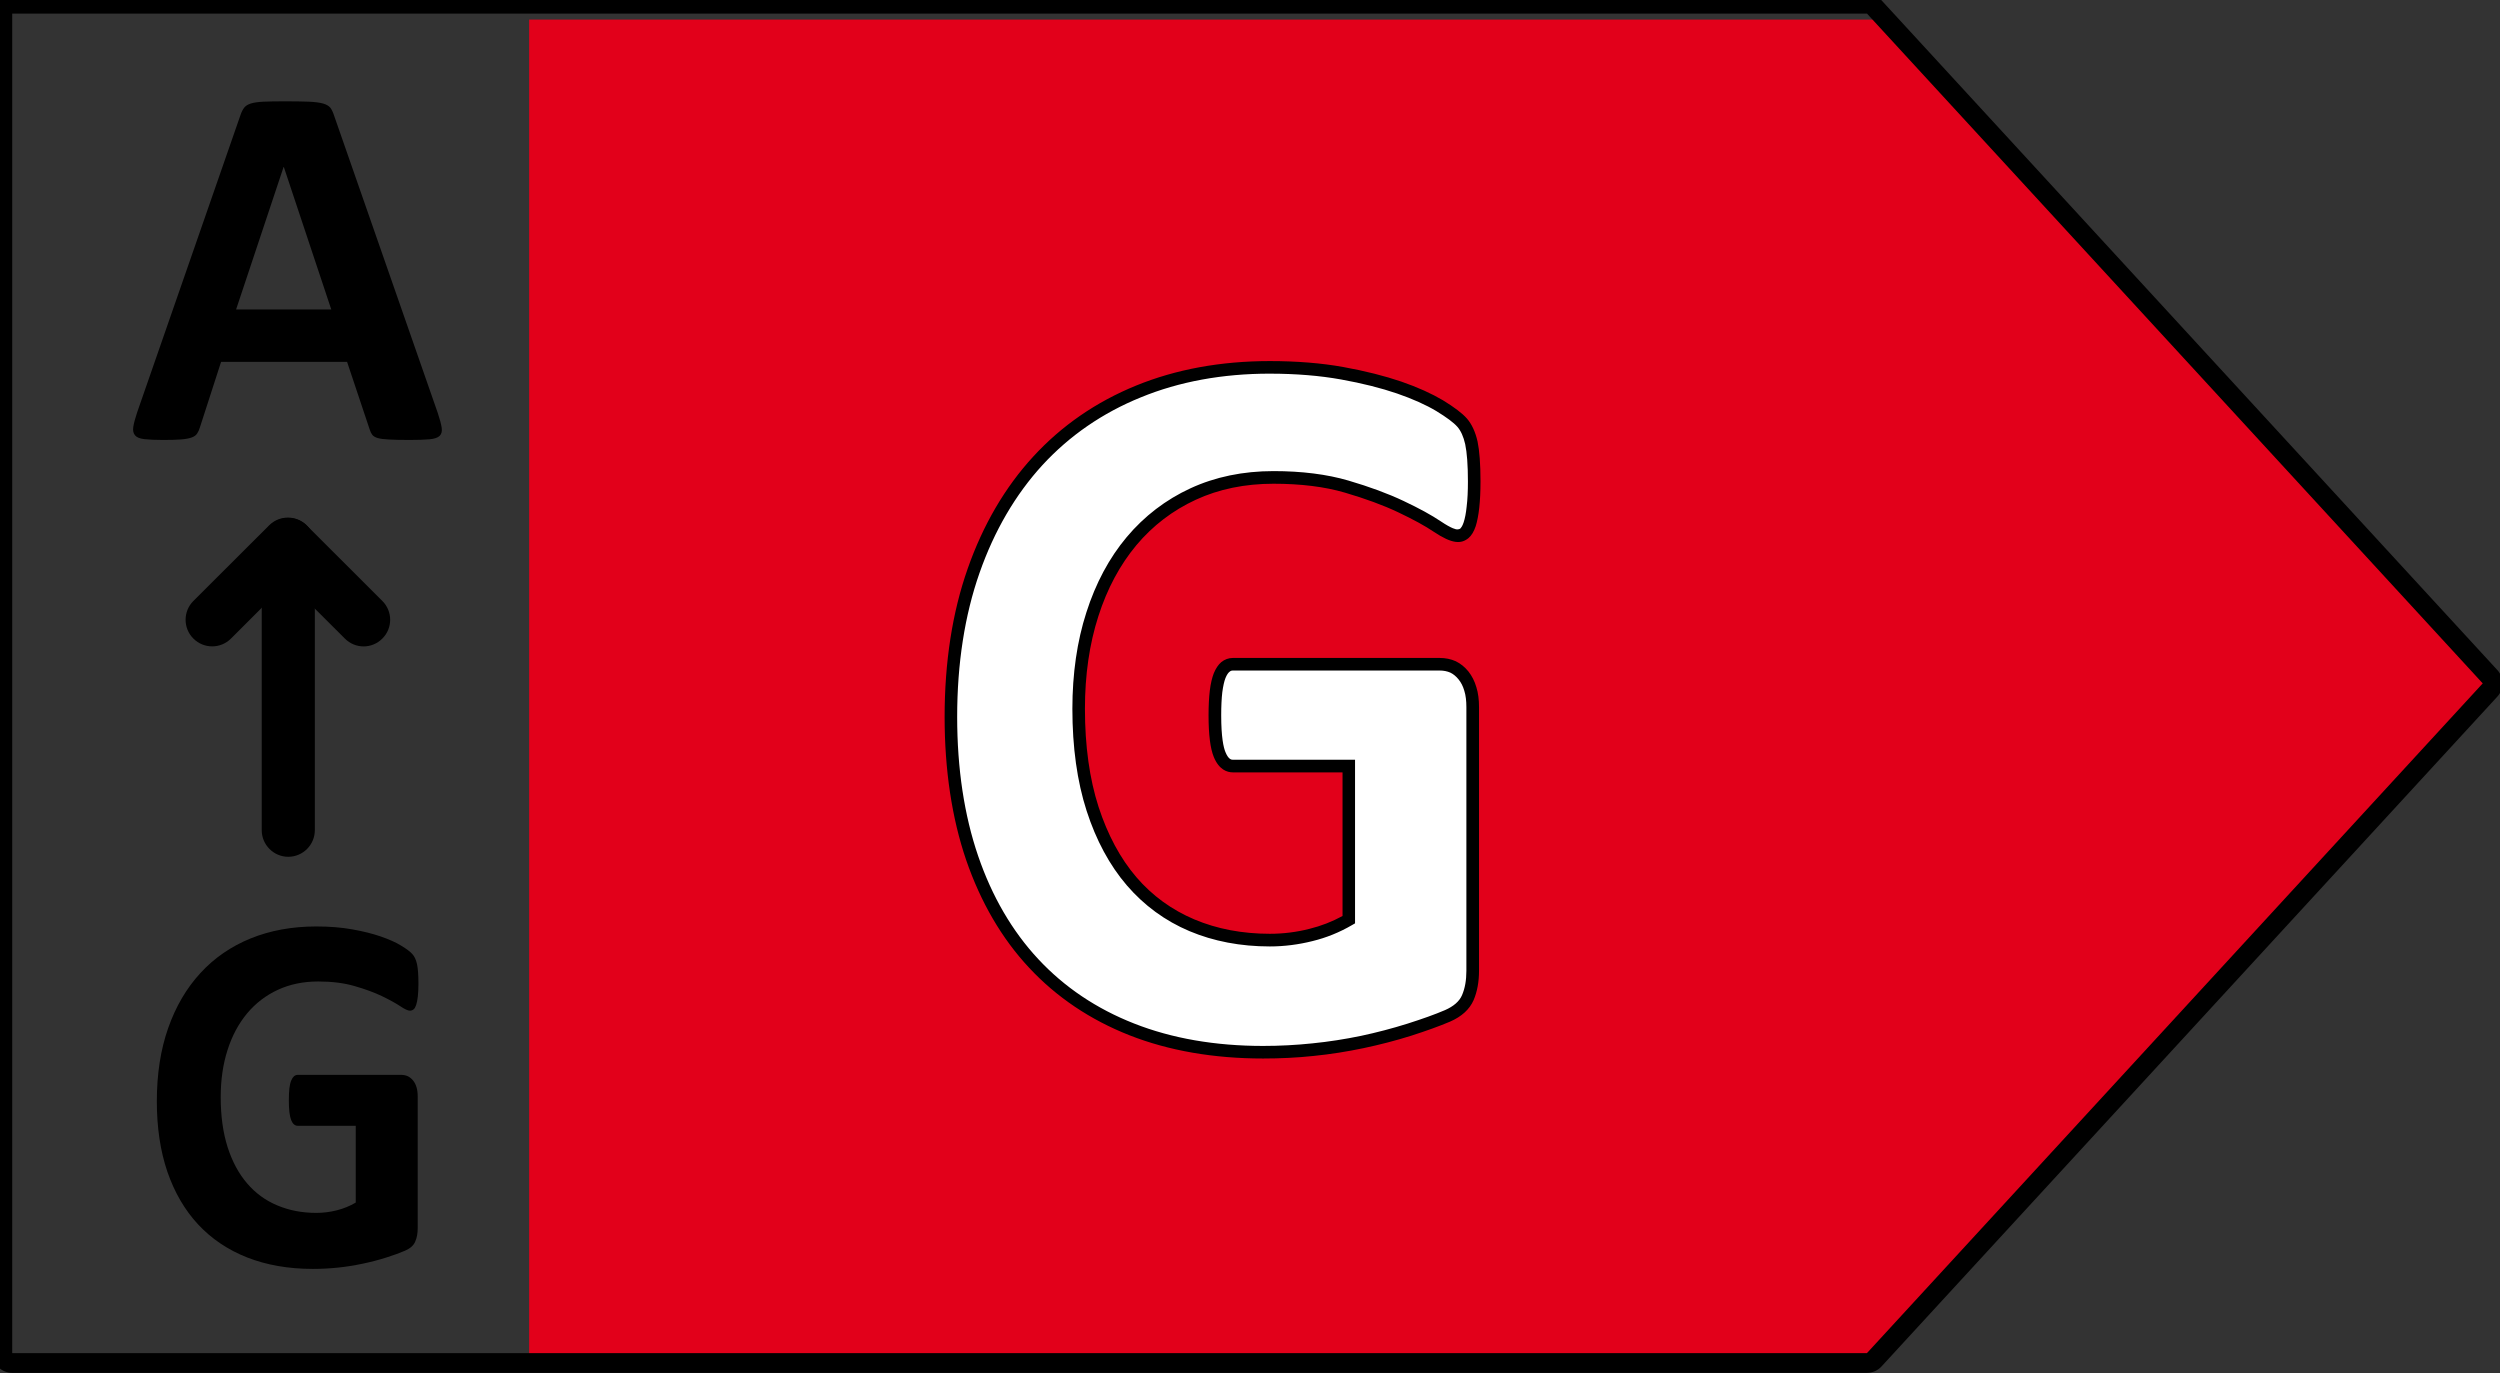
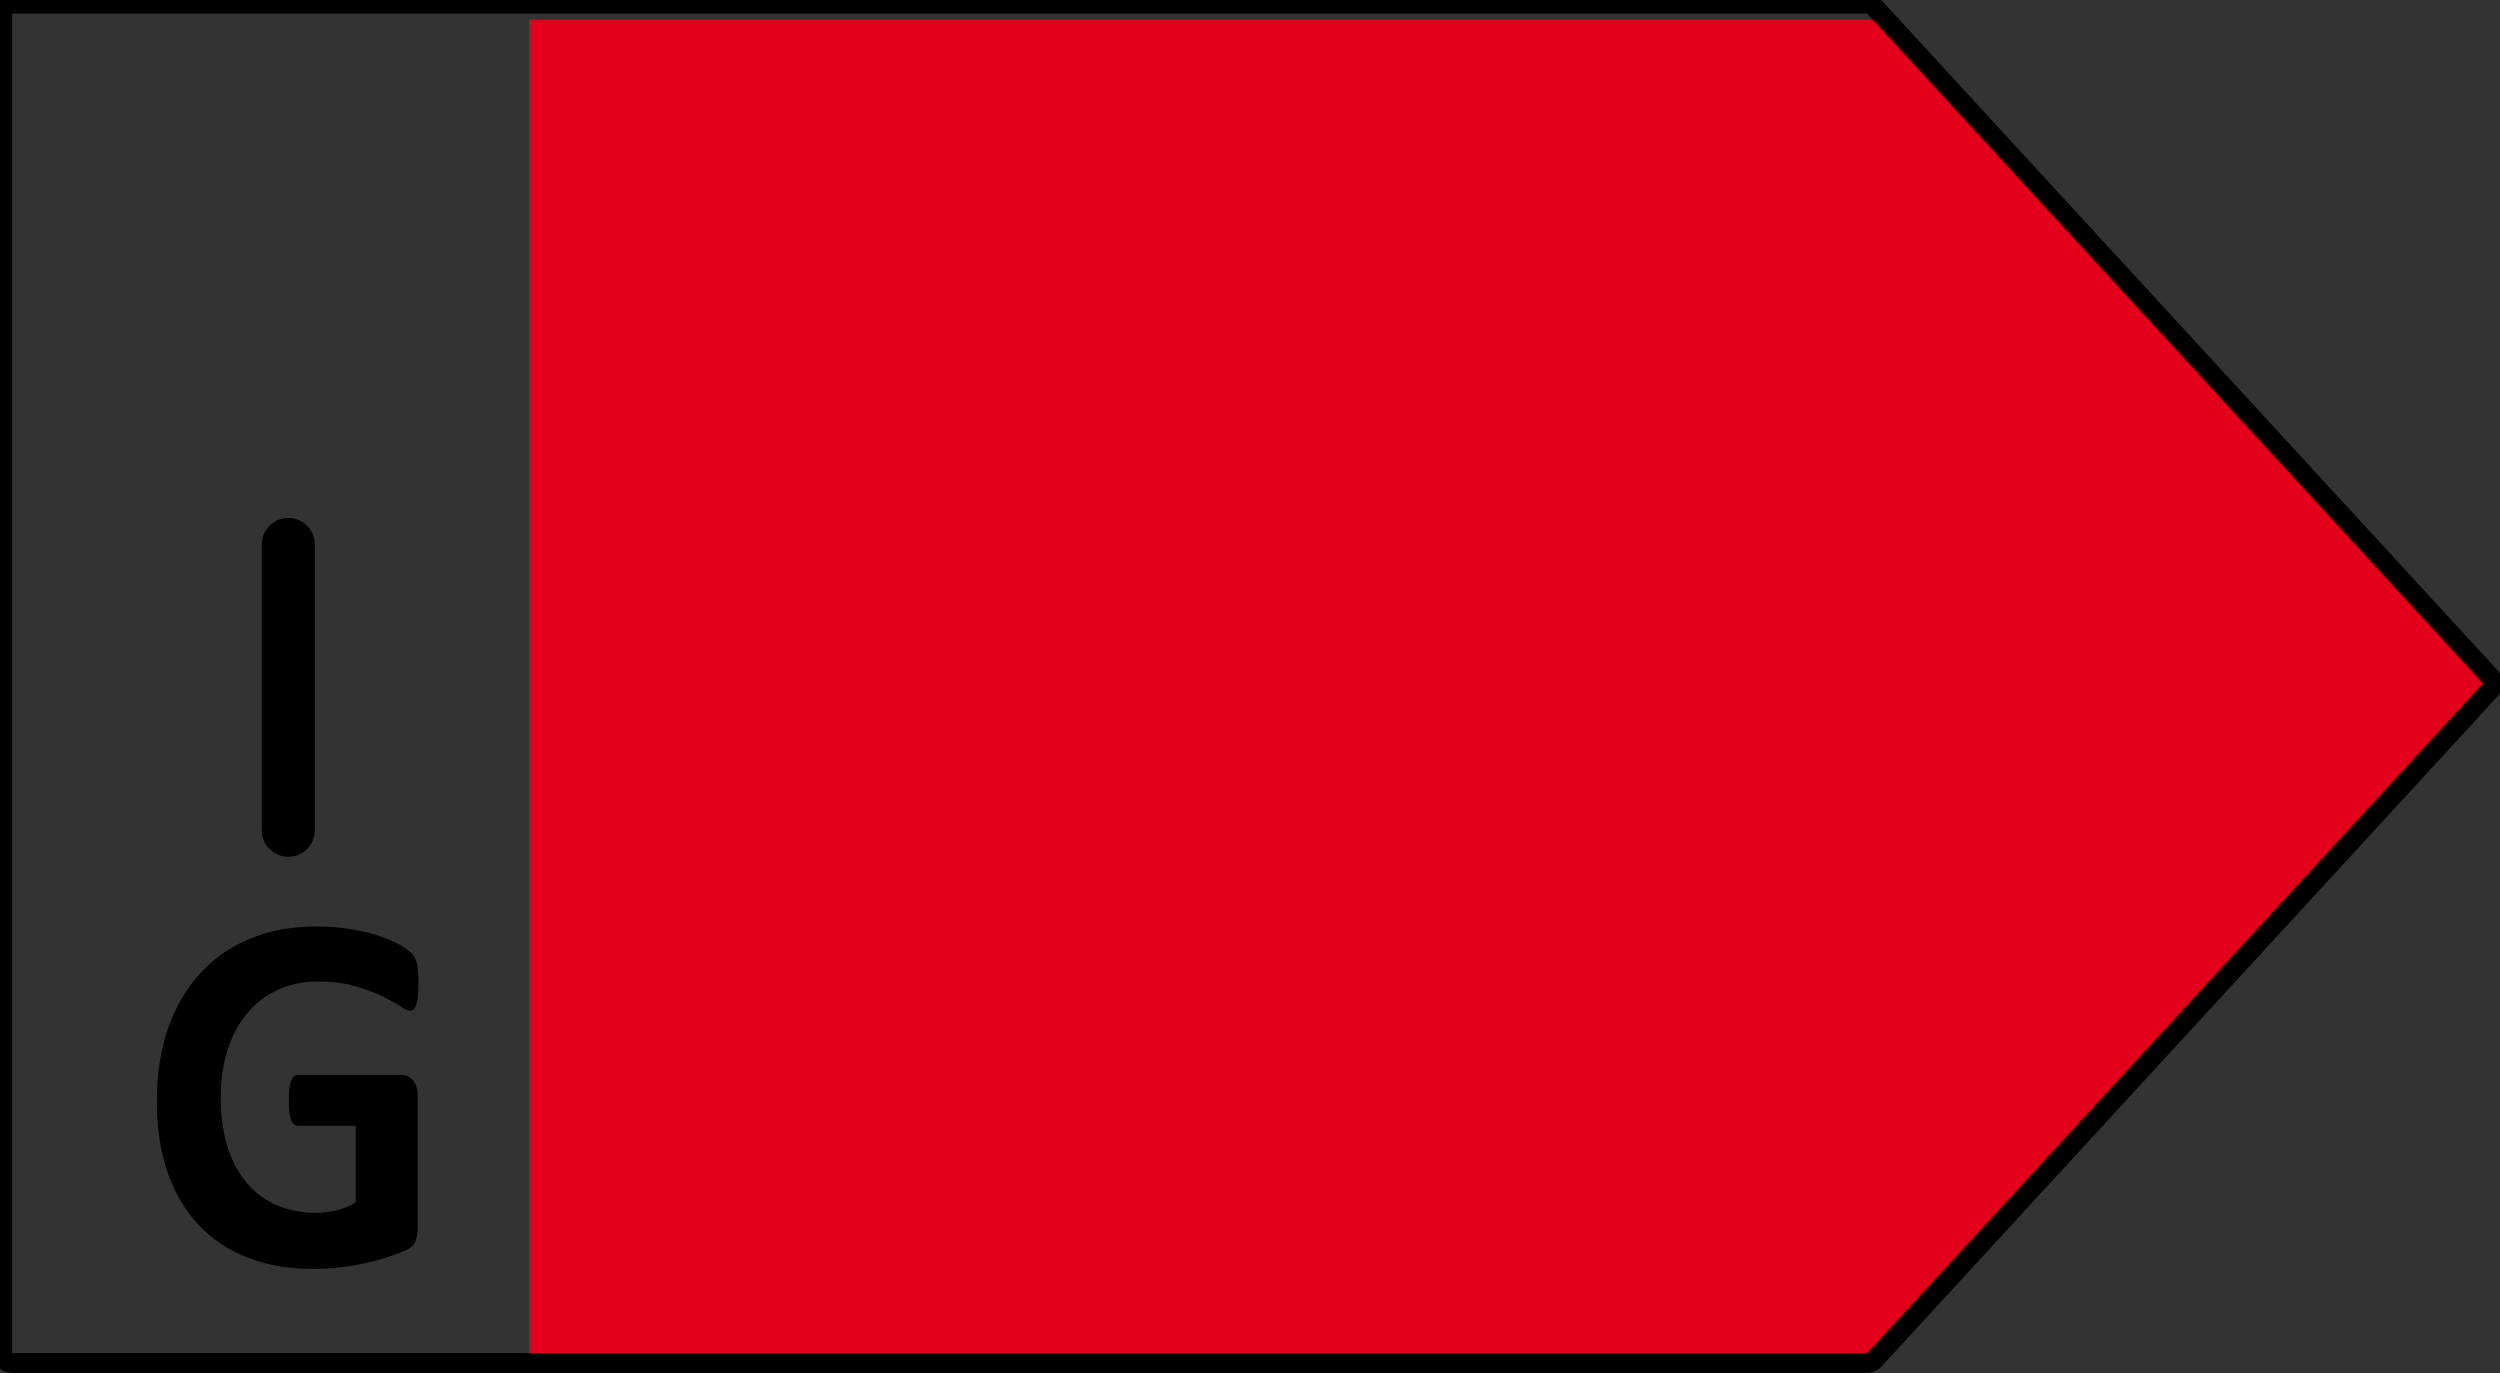
<svg xmlns="http://www.w3.org/2000/svg" width="17.338mm" height="9.525mm" version="1.1" viewBox="0 0 17.338 9.525">
  <rect x="0" y="0" width="17.338" height="9.525" fill="#333333" stroke="none" />
  <g transform="translate(-7.57 -93.699)">
    <g transform="matrix(.051 0 0 -.051 20.609 93.835)">
      <path d="M 0,0 H -183.711 V -182.157 H 0 L 83.74,-91.08 0,0" style="fill:#e2001a" />
    </g>
    <g transform="matrix(.051 0 0 -.051 20.518 103.22)">
      <path d="m0 0h-252.22c-1.485 0-2.684 1.199-2.684 2.679v182.16c0 1.47 1.199 2.68 2.684 2.68h252.22c0.74 0 1.46-0.32 1.97-0.87l83.74-91.07c0.95-1.04 0.95-2.6 0-3.63l-83.74-91.083c-0.51-0.559-1.24-0.863-1.97-0.863zm0 184.84h-252.22v-182.16h252.22v0.012l83.73 91.065-83.73 91.08" />
    </g>
    <g transform="matrix(.051 0 0 -.051 17.788 97.051)">
-       <path d="m0 0c0-1.36-0.06-2.51-0.16-3.49-0.11-0.97-0.26-1.75-0.45-2.33-0.2-0.58-0.43-0.99-0.71-1.22-0.27-0.23-0.61-0.34-0.99-0.34-0.56 0-1.47 0.41-2.7 1.25-1.26 0.83-2.9 1.74-4.96 2.71s-4.51 1.88-7.37 2.72c-2.86 0.83-6.16 1.25-9.94 1.25-4.04 0-7.68-0.75-10.94-2.26s-6.05-3.65-8.366-6.4c-2.317-2.76-4.094-6.09-5.332-9.96-1.25-3.88-1.875-8.15-1.875-12.84 0-5.15 0.632-9.68 1.906-13.61 1.258-3.92 3.027-7.2 5.301-9.85 2.273-2.64 5.006-4.63 8.206-5.98s6.72-2.02 10.59-2.02c1.89 0 3.75 0.23 5.59 0.69 1.85 0.47 3.56 1.16 5.14 2.09v20.89h-15.75c-0.78 0-1.38 0.51-1.81 1.56-0.42 1.05-0.64 2.82-0.64 5.33 0 1.29 0.06 2.39 0.16 3.26 0.1 0.89 0.27 1.6 0.48 2.13 0.22 0.53 0.48 0.92 0.78 1.18s0.64 0.38 1.03 0.38h28.11c0.69 0 1.3-0.12 1.84-0.38 0.53-0.26 1.01-0.64 1.41-1.15 0.41-0.51 0.72-1.12 0.94-1.84 0.2-0.72 0.32-1.54 0.32-2.47v-35.86c0-1.38-0.23-2.6-0.68-3.64-0.45-1.05-1.36-1.87-2.77-2.47-1.39-0.61-3.11-1.23-5.17-1.89-2.06-0.64-4.19-1.2-6.41-1.67-2.21-0.46-4.43-0.81-6.69-1.04-2.24-0.23-4.52-0.34-6.79-0.34-6.64 0-12.59 1.02-17.855 3.09-5.258 2.07-9.707 5.06-13.348 8.98-3.652 3.92-6.433 8.7-8.359 14.34-1.942 5.64-2.899 12.03-2.899 19.18 0 7.37 1.024 14 3.082 19.87 2.059 5.86 4.985 10.85 8.758 14.96 3.766 4.11 8.324 7.25 13.668 9.44 5.343 2.17 11.293 3.27 17.863 3.27 3.59 0 6.88-0.27 9.84-0.81 2.95-0.53 5.54-1.18 7.75-1.94 2.22-0.77 4.05-1.59 5.5-2.47 1.47-0.89 2.48-1.66 3.06-2.3 0.58-0.65 1-1.57 1.25-2.75 0.26-1.19 0.39-2.94 0.39-5.25" style="fill:#fff" />
-     </g>
+       </g>
    <g transform="matrix(.051 0 0 -.051 16.33 101.04)">
-       <path d="m0 0c-6.72 0-12.83 1.06-18.172 3.16-5.332 2.1-9.933 5.19-13.656 9.19-3.719 3.98-6.582 8.91-8.558 14.65-1.942 5.7-2.926 12.24-2.926 19.46 0 7.44 1.051 14.22 3.133 20.14 2.086 5.96 5.086 11.09 8.925 15.26 3.844 4.19 8.543 7.43 13.985 9.65 5.409 2.21 11.519 3.33 18.179 3.33 3.65 0 7.01-0.27 10-0.81 2.98-0.54 5.62-1.21 7.88-1.98 2.28-0.79 4.14-1.64 5.66-2.54 1.55-0.95 2.61-1.75 3.25-2.47 0.67-0.76 1.16-1.82 1.46-3.14 0.26-1.24 0.4-3.07 0.4-5.43 0-1.36-0.06-2.56-0.17-3.58-0.11-1.01-0.28-1.86-0.48-2.5-0.25-0.74-0.57-1.27-0.98-1.62-0.99-0.81-2.19-0.84-4.73 0.86-1.17 0.79-2.75 1.66-4.84 2.65-2.02 0.96-4.45 1.85-7.24 2.67-2.76 0.81-6.03 1.21-9.7 1.21-3.9 0-7.45-0.73-10.58-2.18-3.12-1.44-5.84-3.51-8.07-6.17-2.238-2.68-3.981-5.93-5.172-9.66-1.219-3.77-1.828-8.01-1.828-12.59 0-5.06 0.625-9.54 1.851-13.34 1.235-3.8 2.957-7.01 5.141-9.56 2.168-2.53 4.838-4.46 7.898-5.75s6.51-1.95 10.25-1.95c1.81 0 3.62 0.22 5.38 0.67 1.59 0.39 3.1 0.98 4.51 1.75v19.53h-14.91c-0.79 0-1.89 0.36-2.6 2.1-0.47 1.15-0.71 3.01-0.71 5.65 0 1.31 0.06 2.45 0.17 3.37 0.12 0.99 0.31 1.75 0.54 2.35 0.27 0.65 0.6 1.16 1.01 1.51 0.46 0.38 1.01 0.58 1.59 0.58h28.11c0.8 0 1.53-0.15 2.2-0.45 0.66-0.32 1.23-0.79 1.72-1.39 0.47-0.6 0.84-1.31 1.08-2.14 0.25-0.79 0.36-1.71 0.36-2.72v-35.85c0-1.5-0.25-2.85-0.74-3.99-0.55-1.25-1.62-2.23-3.21-2.92-1.44-0.61-3.21-1.25-5.27-1.91-2.12-0.67-4.3-1.23-6.48-1.69-2.23-0.47-4.5-0.83-6.79-1.06-2.24-0.24-4.56-0.35-6.87-0.35zm0.91 93.13c-6.43 0-12.32-1.08-17.531-3.22-5.207-2.11-9.699-5.21-13.375-9.2-3.676-4.01-6.558-8.94-8.566-14.67-2.016-5.74-3.043-12.33-3.043-19.58 0-7.03 0.961-13.39 2.851-18.91 1.875-5.5 4.633-10.23 8.176-14.03 3.551-3.82 7.934-6.76 13.031-8.76 5.147-2.03 11.047-3.05 17.547-3.05 2.25 0 4.51 0.12 6.7 0.35 2.21 0.22 4.44 0.57 6.61 1.02 2.12 0.45 4.25 1.01 6.32 1.66 2.01 0.64 3.73 1.25 5.1 1.84 1.16 0.51 1.96 1.19 2.32 2.04 0.4 0.93 0.59 2.02 0.59 3.3v35.85c0 0.84-0.08 1.6-0.28 2.23-0.18 0.63-0.44 1.13-0.78 1.55-0.33 0.41-0.7 0.72-1.11 0.92-0.43 0.19-0.91 0.29-1.47 0.29h-28.11c-0.19 0-0.33-0.05-0.48-0.19-0.13-0.1-0.33-0.34-0.53-0.83-0.18-0.46-0.32-1.11-0.43-1.92-0.1-0.85-0.15-1.91-0.15-3.16 0-2.97 0.31-4.36 0.58-5 0.42-1.03 0.84-1.03 1.01-1.03h16.61v-22.25l-0.42-0.24c-1.66-0.97-3.47-1.71-5.36-2.17-1.91-0.48-3.86-0.73-5.81-0.73-3.96 0-7.65 0.7-10.92 2.08-3.32 1.4-6.177 3.5-8.525 6.23-2.336 2.72-4.176 6.13-5.469 10.14-1.281 3.97-1.933 8.63-1.933 13.87 0 4.76 0.633 9.17 1.902 13.1 1.266 3.97 3.106 7.41 5.488 10.25 2.395 2.85 5.307 5.08 8.667 6.63 3.35 1.55 7.15 2.34 11.3 2.34 3.83 0 7.26-0.43 10.19-1.29 2.86-0.84 5.38-1.77 7.49-2.77 2.16-1.02 3.81-1.93 5.06-2.77 1.53-1.03 2.09-1.1 2.23-1.1 0.18 0 0.33 0.04 0.45 0.14 0.05 0.07 0.25 0.26 0.43 0.82 0.18 0.54 0.32 1.26 0.41 2.16 0.12 0.96 0.17 2.11 0.17 3.4 0 2.24-0.13 3.94-0.37 5.07-0.23 1.03-0.59 1.82-1.06 2.36-0.51 0.58-1.47 1.29-2.86 2.14-1.4 0.84-3.2 1.65-5.34 2.39-2.16 0.74-4.72 1.39-7.62 1.91-2.88 0.52-6.15 0.79-9.69 0.79" />
-     </g>
+       </g>
    <g transform="matrix(.051 0 0 -.051 10.606 96.563)">
-       <path d="m0 0c0.285-0.85 0.461-1.52 0.535-2.01s-0.028-0.86-0.285-1.11c-0.266-0.25-0.715-0.4-1.375-0.46-0.657-0.06-1.567-0.09-2.707-0.09-1.2 0-2.133 0.02-2.801 0.06-0.676 0.03-1.184 0.1-1.543 0.2-0.348 0.11-0.598 0.26-0.738 0.45-0.137 0.19-0.262 0.43-0.352 0.74l-3.066 9.17h-17.133l-2.883-8.92c-0.094-0.33-0.227-0.61-0.375-0.83-0.152-0.23-0.395-0.41-0.734-0.53-0.344-0.13-0.825-0.22-1.45-0.27-0.617-0.05-1.441-0.07-2.449-0.07-1.086 0-1.918 0.04-2.535 0.11s-1.043 0.24-1.266 0.51c-0.234 0.27-0.324 0.65-0.25 1.14 0.075 0.5 0.25 1.16 0.524 1.98l14.066 40.47c0.141 0.41 0.301 0.72 0.492 0.97 0.192 0.25 0.493 0.44 0.899 0.57 0.41 0.13 0.984 0.21 1.711 0.25 0.734 0.03 1.691 0.05 2.883 0.05 1.39 0 2.492-0.02 3.316-0.05 0.824-0.04 1.465-0.12 1.918-0.25 0.465-0.13 0.789-0.33 1-0.58 0.191-0.26 0.355-0.61 0.5-1.06zm-20.934 33.45h-0.031l-6.461-19.38h12.945l-6.453 19.38" />
-     </g>
+       </g>
    <g transform="matrix(.051 0 0 -.051 9.569 99.641)">
      <path d="m0 0c-1.988 0-3.606 1.63-3.606 3.62v38.84c0 1.99 1.618 3.62 3.606 3.62 2 0 3.617-1.63 3.617-3.62v-38.84c0-1.99-1.617-3.62-3.617-3.62" />
    </g>
    <g transform="matrix(.051 0 0 -.051 10.092 98.182)">
-       <path d="m0 0c-0.933 0-1.855 0.36-2.558 1.07l-7.75 7.73-7.731-7.73c-1.418-1.42-3.699-1.42-5.117 0-1.41 1.4-1.41 3.7 0 5.11l10.301 10.28c1.414 1.41 3.699 1.41 5.105 0l10.293-10.28c1.418-1.41 1.418-3.71 0-5.11-0.699-0.71-1.625-1.07-2.543-1.07" />
-     </g>
+       </g>
    <g transform="matrix(.051 0 0 -.051 10.472 100.52)">
      <path d="m0 0c0-0.67-0.027-1.26-0.082-1.74-0.058-0.49-0.125-0.87-0.226-1.16-0.102-0.3-0.207-0.5-0.352-0.61-0.141-0.12-0.309-0.18-0.508-0.18-0.273 0-0.715 0.21-1.34 0.63-0.625 0.41-1.461 0.87-2.484 1.36s-2.25 0.94-3.676 1.35c-1.433 0.42-3.09 0.63-4.972 0.63-2.02 0-3.844-0.38-5.469-1.13-1.633-0.75-3.024-1.82-4.184-3.2-1.156-1.39-2.051-3.05-2.664-4.98-0.625-1.941-0.933-4.073-0.933-6.417 0-2.582 0.316-4.848 0.941-6.809 0.633-1.965 1.516-3.605 2.656-4.926 1.133-1.324 2.5-2.324 4.102-2.988 1.597-0.676 3.367-1.019 5.289-1.019 0.945 0 1.887 0.117 2.801 0.351 0.918 0.235 1.785 0.582 2.574 1.051v10.441h-7.883c-0.391 0-0.691 0.258-0.898 0.774-0.207 0.527-0.317 1.418-0.317 2.668 0 0.648 0.024 1.191 0.074 1.64 0.051 0.434 0.133 0.793 0.243 1.059 0.109 0.266 0.234 0.457 0.382 0.594 0.149 0.125 0.325 0.191 0.516 0.191h14.059c0.343 0 0.652-0.066 0.918-0.191 0.265-0.137 0.507-0.328 0.707-0.578 0.211-0.258 0.359-0.567 0.468-0.922 0.106-0.36 0.157-0.77 0.157-1.235v-17.925c0-0.7-0.106-1.301-0.34-1.825-0.219-0.527-0.684-0.933-1.383-1.234-0.691-0.301-1.551-0.617-2.586-0.941-1.023-0.325-2.09-0.602-3.199-0.832-1.11-0.235-2.223-0.411-3.34-0.528-1.125-0.117-2.27-0.176-3.402-0.176-3.325 0-6.289 0.52-8.926 1.551-2.625 1.035-4.856 2.535-6.68 4.492-1.82 1.957-3.211 4.352-4.183 7.168-0.961 2.825-1.434 6.016-1.434 9.59 0 3.684 0.508 6.996 1.539 9.936 1.027 2.93 2.484 5.42 4.375 7.48 1.883 2.06 4.168 3.63 6.836 4.72 2.664 1.08 5.648 1.63 8.922 1.63 1.808 0 3.445-0.13 4.926-0.4 1.484-0.26 2.777-0.59 3.875-0.97 1.109-0.39 2.027-0.79 2.75-1.24 0.734-0.44 1.234-0.82 1.527-1.15 0.297-0.32 0.5-0.78 0.633-1.37 0.125-0.59 0.191-1.47 0.191-2.63" />
    </g>
  </g>
</svg>